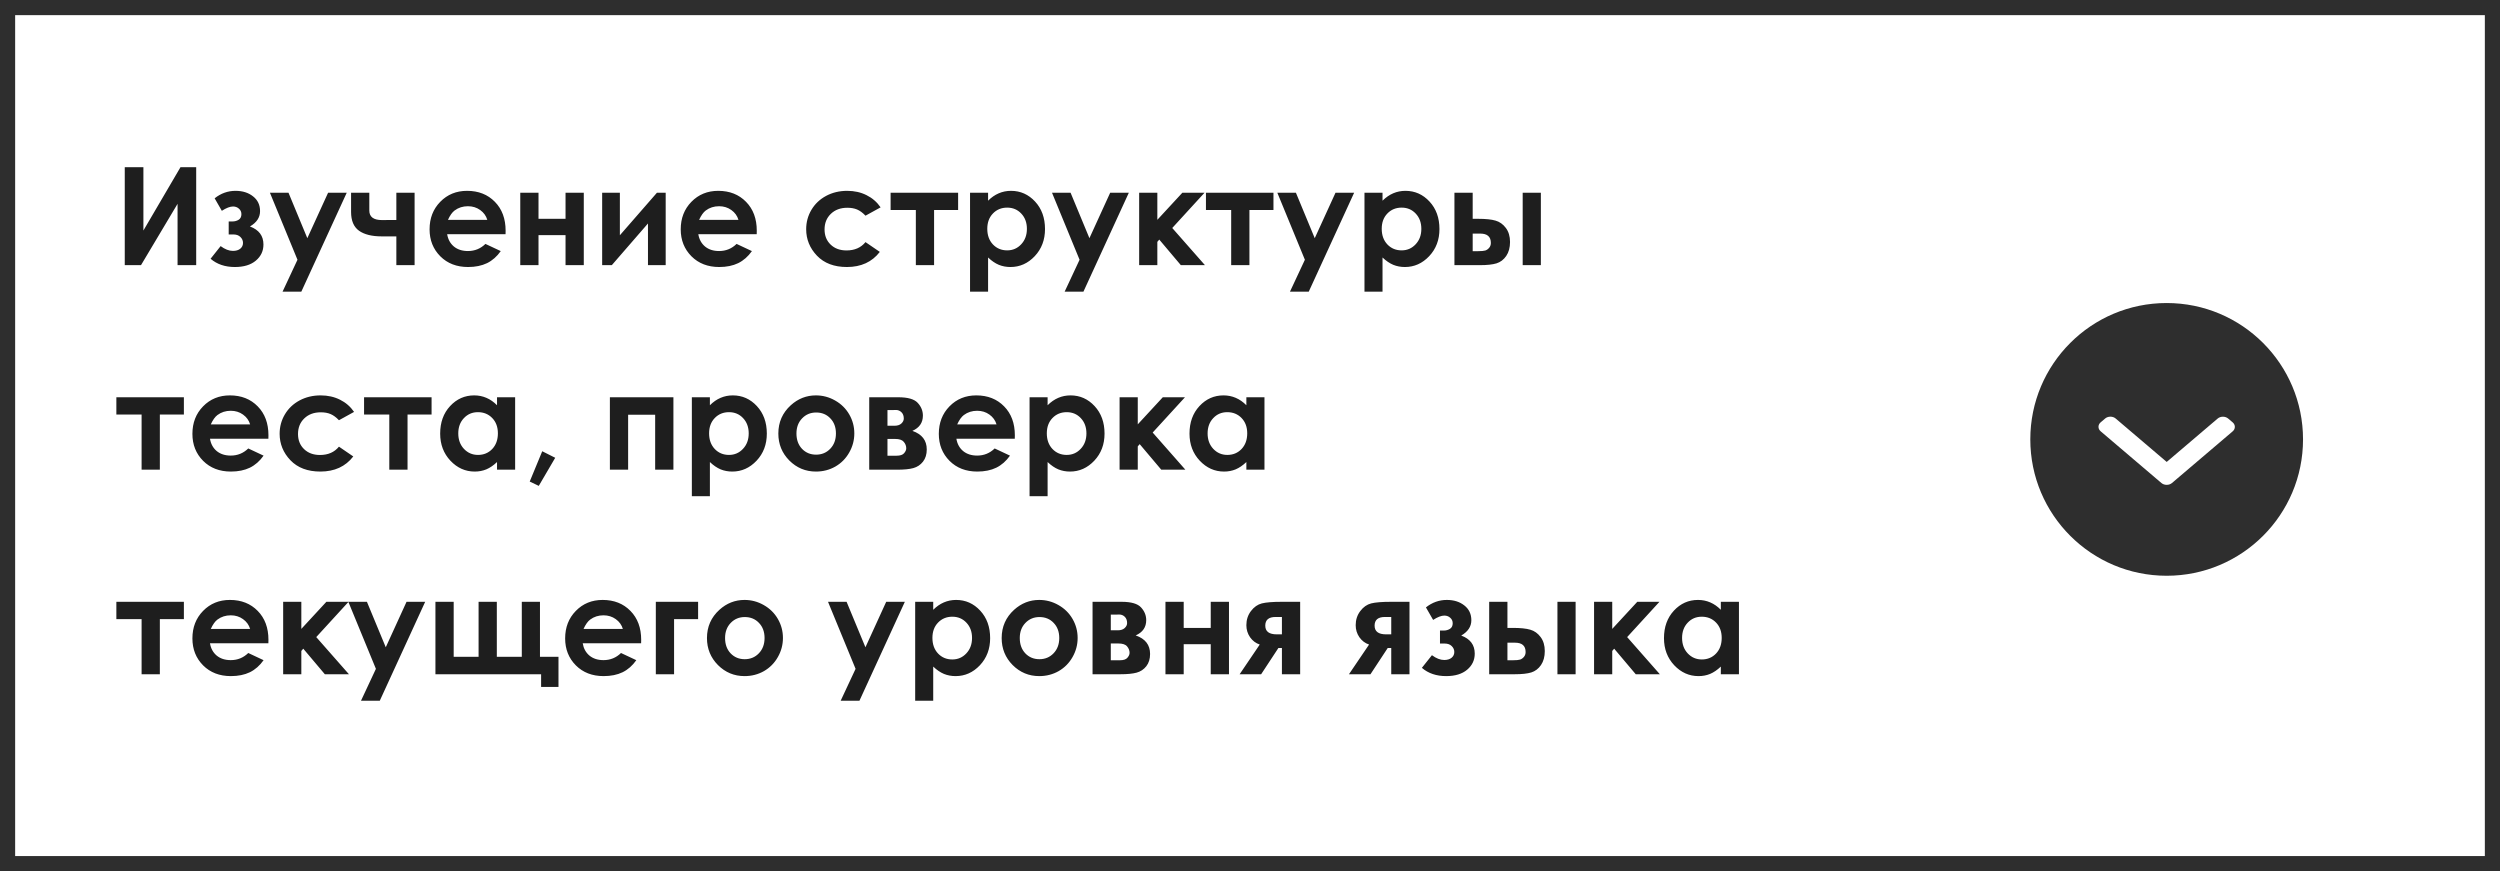
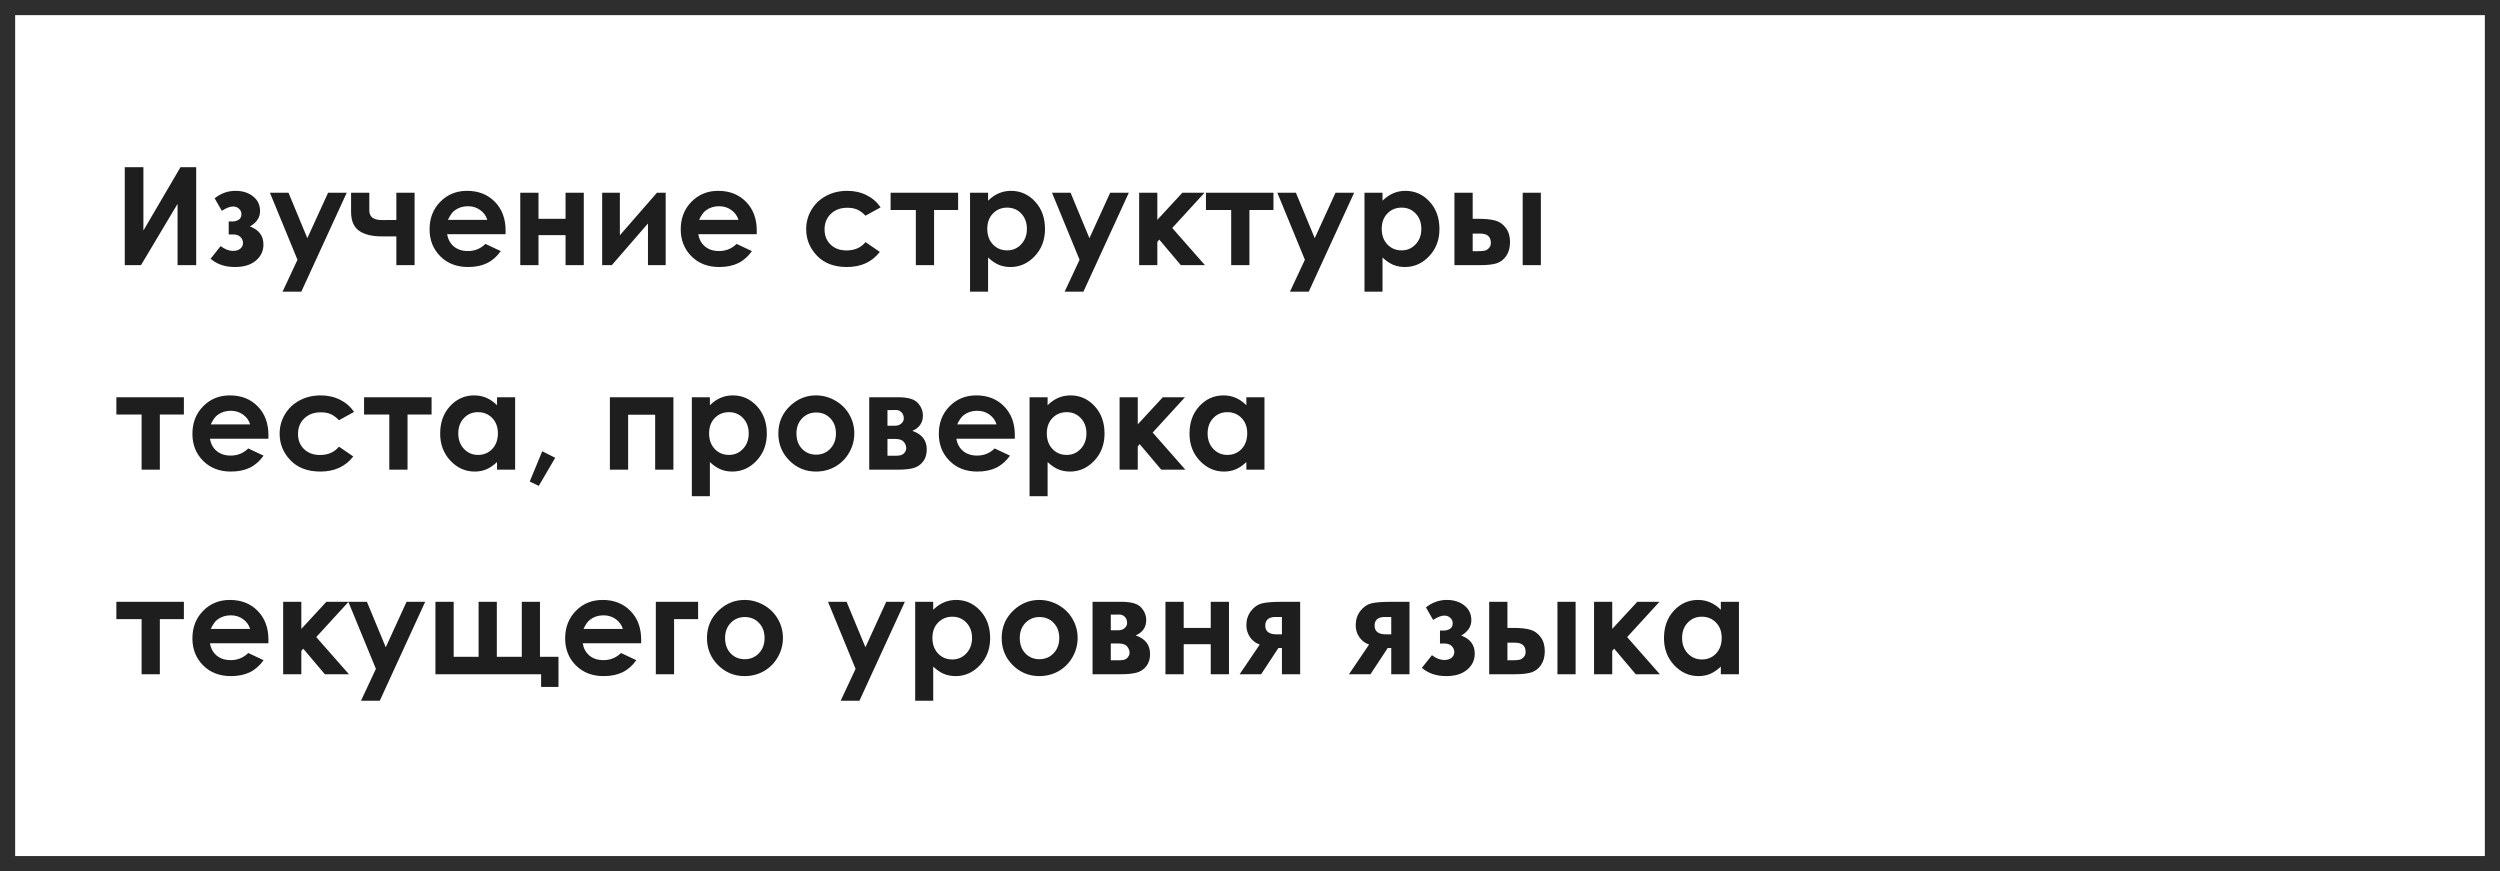
<svg xmlns="http://www.w3.org/2000/svg" width="330" height="115" viewBox="0 0 330 115" fill="none">
  <rect x="0" y="0" width="330" height="115" fill="#808080" stroke="none" />
  <rect x="1" y="1" width="328" height="113" fill="white" stroke="#2E2E2E" stroke-width="2" />
  <path d="M25.898 22.071V35H23.438V26.905L18.612 35H16.468V22.071H18.929V30.43L23.824 22.071H25.898ZM30.188 30.948V29.234H30.662C30.984 29.234 31.266 29.158 31.506 29.006C31.746 28.854 31.866 28.607 31.866 28.268C31.866 27.975 31.758 27.734 31.541 27.547C31.33 27.354 31.069 27.257 30.759 27.257C30.366 27.257 29.874 27.447 29.282 27.828L28.333 26.176C29.159 25.52 30.079 25.191 31.093 25.191C32.024 25.191 32.795 25.435 33.404 25.921C34.02 26.401 34.327 27.052 34.327 27.872C34.327 28.704 33.882 29.378 32.991 29.894C34.181 30.333 34.775 31.127 34.775 32.275C34.775 33.131 34.441 33.84 33.773 34.402C33.105 34.965 32.183 35.246 31.005 35.246C29.71 35.246 28.641 34.883 27.797 34.156L29.124 32.486C29.692 32.908 30.231 33.119 30.741 33.119C31.151 33.119 31.477 33.023 31.717 32.829C31.957 32.63 32.077 32.375 32.077 32.065C32.077 31.766 31.963 31.505 31.734 31.282C31.512 31.06 31.204 30.948 30.811 30.948H30.188ZM35.628 25.438H38.08L40.567 31.44L43.31 25.438H45.77L39.776 38.498H37.298L39.267 34.288L35.628 25.438ZM52.318 31.203H50.394C49.093 31.203 48.091 30.954 47.388 30.456C46.69 29.952 46.342 29.126 46.342 27.977V25.438H48.75V27.793C48.75 28.631 49.31 29.05 50.429 29.05L51.36 29.041H52.318V25.438H54.727V35H52.318V31.203ZM66.732 30.913H59.024C59.136 31.593 59.432 32.135 59.912 32.539C60.398 32.938 61.017 33.137 61.767 33.137C62.663 33.137 63.434 32.823 64.078 32.196L66.1 33.145C65.596 33.86 64.992 34.391 64.289 34.736C63.586 35.076 62.751 35.246 61.784 35.246C60.284 35.246 59.062 34.774 58.119 33.831C57.176 32.882 56.704 31.695 56.704 30.271C56.704 28.812 57.173 27.602 58.11 26.642C59.054 25.675 60.234 25.191 61.652 25.191C63.158 25.191 64.383 25.675 65.326 26.642C66.269 27.602 66.741 28.874 66.741 30.456L66.732 30.913ZM64.324 29.023C64.166 28.49 63.852 28.057 63.384 27.723C62.921 27.389 62.382 27.222 61.767 27.222C61.099 27.222 60.513 27.409 60.009 27.784C59.692 28.019 59.399 28.432 59.13 29.023H64.324ZM71.083 28.883H74.651V25.438H77.06V35H74.651V31.036H71.083V35H68.675V25.438H71.083V28.883ZM80.76 35H79.485V25.438H81.823V31.054L86.719 25.438H87.87V35H85.532V29.498L80.76 35ZM99.885 30.913H92.177C92.288 31.593 92.584 32.135 93.064 32.539C93.551 32.938 94.169 33.137 94.919 33.137C95.815 33.137 96.586 32.823 97.231 32.196L99.252 33.145C98.748 33.86 98.144 34.391 97.441 34.736C96.738 35.076 95.903 35.246 94.936 35.246C93.436 35.246 92.215 34.774 91.272 33.831C90.328 32.882 89.856 31.695 89.856 30.271C89.856 28.812 90.325 27.602 91.263 26.642C92.206 25.675 93.387 25.191 94.805 25.191C96.311 25.191 97.535 25.675 98.478 26.642C99.422 27.602 99.894 28.874 99.894 30.456L99.885 30.913ZM97.477 29.023C97.318 28.49 97.005 28.057 96.536 27.723C96.073 27.389 95.534 27.222 94.919 27.222C94.251 27.222 93.665 27.409 93.161 27.784C92.845 28.019 92.552 28.432 92.282 29.023H97.477ZM116.241 27.371L114.246 28.47C113.871 28.077 113.499 27.805 113.13 27.652C112.767 27.5 112.339 27.424 111.847 27.424C110.95 27.424 110.224 27.693 109.667 28.232C109.116 28.766 108.841 29.451 108.841 30.289C108.841 31.104 109.107 31.769 109.641 32.284C110.174 32.8 110.874 33.058 111.741 33.058C112.813 33.058 113.648 32.691 114.246 31.959L116.136 33.251C115.11 34.581 113.663 35.246 111.794 35.246C110.112 35.246 108.794 34.748 107.839 33.752C106.89 32.756 106.415 31.59 106.415 30.254C106.415 29.328 106.646 28.476 107.109 27.696C107.572 26.917 108.217 26.305 109.043 25.859C109.875 25.414 110.804 25.191 111.829 25.191C112.778 25.191 113.631 25.382 114.387 25.763C115.143 26.138 115.761 26.674 116.241 27.371ZM117.56 25.438H126.472V27.723H123.299V35H120.891V27.723H117.56V25.438ZM130.427 25.438V26.492C130.86 26.059 131.329 25.733 131.833 25.517C132.337 25.3 132.876 25.191 133.45 25.191C134.698 25.191 135.759 25.663 136.632 26.606C137.505 27.55 137.941 28.76 137.941 30.236C137.941 31.66 137.49 32.852 136.588 33.813C135.686 34.769 134.616 35.246 133.38 35.246C132.829 35.246 132.316 35.149 131.842 34.956C131.367 34.757 130.896 34.435 130.427 33.989V38.498H128.045V25.438H130.427ZM132.949 27.406C132.193 27.406 131.566 27.664 131.068 28.18C130.57 28.695 130.321 29.369 130.321 30.201C130.321 31.051 130.57 31.739 131.068 32.267C131.566 32.788 132.193 33.049 132.949 33.049C133.682 33.049 134.297 32.782 134.795 32.249C135.299 31.716 135.551 31.036 135.551 30.21C135.551 29.39 135.305 28.719 134.812 28.197C134.32 27.67 133.699 27.406 132.949 27.406ZM138.864 25.438H141.316L143.804 31.44L146.546 25.438H149.007L143.013 38.498H140.534L142.503 34.288L138.864 25.438ZM150.369 25.438H152.769V29.015L156.073 25.438H159L154.737 30.096L159.053 35H155.871L153.023 31.625L152.769 31.924V35H150.369V25.438ZM159.185 25.438H168.097V27.723H164.924V35H162.516V27.723H159.185V25.438ZM168.606 25.438H171.059L173.546 31.44L176.288 25.438H178.749L172.755 38.498H170.276L172.245 34.288L168.606 25.438ZM182.493 25.438V26.492C182.927 26.059 183.396 25.733 183.899 25.517C184.403 25.3 184.942 25.191 185.517 25.191C186.765 25.191 187.825 25.663 188.698 26.606C189.571 27.55 190.008 28.76 190.008 30.236C190.008 31.66 189.557 32.852 188.654 33.813C187.752 34.769 186.683 35.246 185.446 35.246C184.896 35.246 184.383 35.149 183.908 34.956C183.434 34.757 182.962 34.435 182.493 33.989V38.498H180.111V25.438H182.493ZM185.016 27.406C184.26 27.406 183.633 27.664 183.135 28.18C182.637 28.695 182.388 29.369 182.388 30.201C182.388 31.051 182.637 31.739 183.135 32.267C183.633 32.788 184.26 33.049 185.016 33.049C185.748 33.049 186.363 32.782 186.861 32.249C187.365 31.716 187.617 31.036 187.617 30.21C187.617 29.39 187.371 28.719 186.879 28.197C186.387 27.67 185.766 27.406 185.016 27.406ZM194.394 28.883H195.105C196.107 28.883 196.875 28.962 197.408 29.12C197.947 29.273 198.401 29.595 198.771 30.087C199.14 30.579 199.324 31.197 199.324 31.941C199.324 32.68 199.157 33.295 198.823 33.787C198.489 34.273 198.062 34.599 197.54 34.763C197.024 34.921 196.298 35 195.36 35H191.985V25.438H194.394V28.883ZM194.394 33.154H195.123C195.557 33.154 195.87 33.125 196.063 33.066C196.257 33.002 196.427 32.882 196.573 32.706C196.72 32.53 196.793 32.316 196.793 32.065C196.793 31.244 196.324 30.834 195.387 30.834H194.394V33.154ZM200.994 25.438H203.394V35H200.994V25.438ZM15.36 52.438H24.273V54.723H21.1V62H18.691V54.723H15.36V52.438ZM35.426 57.913H27.718C27.829 58.593 28.125 59.135 28.605 59.539C29.092 59.938 29.71 60.137 30.46 60.137C31.356 60.137 32.127 59.823 32.772 59.196L34.793 60.145C34.289 60.86 33.685 61.391 32.982 61.736C32.279 62.076 31.444 62.246 30.477 62.246C28.977 62.246 27.756 61.774 26.812 60.831C25.869 59.882 25.398 58.695 25.398 57.272C25.398 55.812 25.866 54.602 26.804 53.642C27.747 52.675 28.928 52.191 30.346 52.191C31.852 52.191 33.076 52.675 34.02 53.642C34.963 54.602 35.435 55.874 35.435 57.456L35.426 57.913ZM33.018 56.023C32.859 55.49 32.546 55.057 32.077 54.723C31.614 54.389 31.075 54.222 30.46 54.222C29.792 54.222 29.206 54.409 28.702 54.784C28.386 55.019 28.093 55.432 27.823 56.023H33.018ZM46.737 54.371L44.742 55.47C44.367 55.077 43.995 54.805 43.626 54.652C43.263 54.5 42.835 54.424 42.343 54.424C41.446 54.424 40.72 54.693 40.163 55.232C39.612 55.766 39.337 56.451 39.337 57.289C39.337 58.103 39.603 58.769 40.137 59.284C40.67 59.8 41.37 60.058 42.237 60.058C43.31 60.058 44.145 59.691 44.742 58.959L46.632 60.251C45.606 61.581 44.159 62.246 42.29 62.246C40.608 62.246 39.29 61.748 38.335 60.752C37.386 59.756 36.911 58.59 36.911 57.254C36.911 56.328 37.143 55.476 37.605 54.696C38.068 53.917 38.713 53.305 39.539 52.859C40.371 52.414 41.3 52.191 42.325 52.191C43.274 52.191 44.127 52.382 44.883 52.763C45.639 53.138 46.257 53.674 46.737 54.371ZM48.056 52.438H56.968V54.723H53.795V62H51.387V54.723H48.056V52.438ZM65.607 52.438H67.998V62H65.607V60.989C65.139 61.435 64.667 61.757 64.192 61.956C63.724 62.149 63.214 62.246 62.663 62.246C61.427 62.246 60.357 61.769 59.455 60.813C58.553 59.852 58.102 58.66 58.102 57.236C58.102 55.76 58.538 54.55 59.411 53.606C60.284 52.663 61.345 52.191 62.593 52.191C63.167 52.191 63.706 52.3 64.21 52.517C64.714 52.733 65.18 53.059 65.607 53.492V52.438ZM63.085 54.406C62.341 54.406 61.723 54.67 61.23 55.197C60.738 55.719 60.492 56.39 60.492 57.21C60.492 58.036 60.741 58.716 61.239 59.249C61.743 59.782 62.361 60.049 63.094 60.049C63.85 60.049 64.477 59.788 64.975 59.267C65.473 58.739 65.722 58.051 65.722 57.201C65.722 56.369 65.473 55.695 64.975 55.18C64.477 54.664 63.847 54.406 63.085 54.406ZM71.575 59.565L73.289 60.427L71.118 64.136L69.923 63.565L71.575 59.565ZM82.913 62H80.505V52.438H88.89V62H86.481V54.749H82.913V62ZM93.706 52.438V53.492C94.14 53.059 94.608 52.733 95.112 52.517C95.616 52.3 96.155 52.191 96.73 52.191C97.978 52.191 99.038 52.663 99.911 53.606C100.784 54.55 101.221 55.76 101.221 57.236C101.221 58.66 100.77 59.852 99.867 60.813C98.965 61.769 97.895 62.246 96.659 62.246C96.108 62.246 95.596 62.149 95.121 61.956C94.647 61.757 94.175 61.435 93.706 60.989V65.498H91.324V52.438H93.706ZM96.228 54.406C95.473 54.406 94.846 54.664 94.348 55.18C93.85 55.695 93.601 56.369 93.601 57.201C93.601 58.051 93.85 58.739 94.348 59.267C94.846 59.788 95.473 60.049 96.228 60.049C96.961 60.049 97.576 59.782 98.074 59.249C98.578 58.716 98.83 58.036 98.83 57.21C98.83 56.39 98.584 55.719 98.092 55.197C97.6 54.67 96.978 54.406 96.228 54.406ZM107.698 52.191C108.601 52.191 109.447 52.417 110.238 52.868C111.035 53.319 111.656 53.932 112.102 54.705C112.547 55.478 112.77 56.313 112.77 57.21C112.77 58.112 112.544 58.956 112.093 59.741C111.647 60.526 111.038 61.142 110.265 61.587C109.491 62.026 108.639 62.246 107.707 62.246C106.336 62.246 105.164 61.76 104.191 60.787C103.225 59.809 102.741 58.622 102.741 57.227C102.741 55.733 103.289 54.488 104.385 53.492C105.346 52.625 106.45 52.191 107.698 52.191ZM107.733 54.45C106.989 54.45 106.368 54.711 105.87 55.232C105.378 55.748 105.132 56.41 105.132 57.219C105.132 58.051 105.375 58.725 105.861 59.24C106.354 59.756 106.975 60.014 107.725 60.014C108.475 60.014 109.099 59.753 109.597 59.231C110.095 58.71 110.344 58.039 110.344 57.219C110.344 56.398 110.098 55.733 109.605 55.224C109.119 54.708 108.495 54.45 107.733 54.45ZM114.738 62V52.438H118.579C119.839 52.438 120.694 52.687 121.146 53.185C121.597 53.677 121.822 54.236 121.822 54.863C121.822 55.795 121.359 56.466 120.434 56.876C121.699 57.31 122.332 58.127 122.332 59.328C122.332 59.978 122.165 60.518 121.831 60.945C121.497 61.367 121.072 61.648 120.557 61.789C120.047 61.93 119.332 62 118.412 62H114.738ZM117.146 56.199H118.069C118.462 56.199 118.764 56.102 118.975 55.909C119.191 55.71 119.3 55.49 119.3 55.25C119.3 54.893 119.197 54.614 118.992 54.415C118.787 54.216 118.544 54.116 118.263 54.116L117.955 54.125H117.146V56.199ZM117.146 60.154H118.351C118.819 60.154 119.147 60.046 119.335 59.829C119.528 59.606 119.625 59.39 119.625 59.179C119.625 58.868 119.517 58.584 119.3 58.326C119.089 58.068 118.705 57.94 118.148 57.94H117.146V60.154ZM133.951 57.913H126.243C126.354 58.593 126.65 59.135 127.131 59.539C127.617 59.938 128.235 60.137 128.985 60.137C129.882 60.137 130.652 59.823 131.297 59.196L133.318 60.145C132.814 60.86 132.211 61.391 131.508 61.736C130.805 62.076 129.97 62.246 129.003 62.246C127.503 62.246 126.281 61.774 125.338 60.831C124.395 59.882 123.923 58.695 123.923 57.272C123.923 55.812 124.392 54.602 125.329 53.642C126.272 52.675 127.453 52.191 128.871 52.191C130.377 52.191 131.602 52.675 132.545 53.642C133.488 54.602 133.96 55.874 133.96 57.456L133.951 57.913ZM131.543 56.023C131.385 55.49 131.071 55.057 130.603 54.723C130.14 54.389 129.601 54.222 128.985 54.222C128.317 54.222 127.731 54.409 127.228 54.784C126.911 55.019 126.618 55.432 126.349 56.023H131.543ZM138.284 52.438V53.492C138.718 53.059 139.187 52.733 139.69 52.517C140.194 52.3 140.733 52.191 141.308 52.191C142.556 52.191 143.616 52.663 144.489 53.606C145.362 54.55 145.799 55.76 145.799 57.236C145.799 58.66 145.348 59.852 144.445 60.813C143.543 61.769 142.474 62.246 141.237 62.246C140.687 62.246 140.174 62.149 139.699 61.956C139.225 61.757 138.753 61.435 138.284 60.989V65.498H135.902V52.438H138.284ZM140.807 54.406C140.051 54.406 139.424 54.664 138.926 55.18C138.428 55.695 138.179 56.369 138.179 57.201C138.179 58.051 138.428 58.739 138.926 59.267C139.424 59.788 140.051 60.049 140.807 60.049C141.539 60.049 142.154 59.782 142.652 59.249C143.156 58.716 143.408 58.036 143.408 57.21C143.408 56.39 143.162 55.719 142.67 55.197C142.178 54.67 141.557 54.406 140.807 54.406ZM147.785 52.438H150.185V56.015L153.489 52.438H156.416L152.153 57.096L156.469 62H153.287L150.439 58.625L150.185 58.924V62H147.785V52.438ZM164.52 52.438H166.91V62H164.52V60.989C164.051 61.435 163.579 61.757 163.104 61.956C162.636 62.149 162.126 62.246 161.575 62.246C160.339 62.246 159.27 61.769 158.367 60.813C157.465 59.852 157.014 58.66 157.014 57.236C157.014 55.76 157.45 54.55 158.323 53.606C159.196 52.663 160.257 52.191 161.505 52.191C162.079 52.191 162.618 52.3 163.122 52.517C163.626 52.733 164.092 53.059 164.52 53.492V52.438ZM161.997 54.406C161.253 54.406 160.635 54.67 160.143 55.197C159.65 55.719 159.404 56.39 159.404 57.21C159.404 58.036 159.653 58.716 160.151 59.249C160.655 59.782 161.273 60.049 162.006 60.049C162.762 60.049 163.389 59.788 163.887 59.267C164.385 58.739 164.634 58.051 164.634 57.201C164.634 56.369 164.385 55.695 163.887 55.18C163.389 54.664 162.759 54.406 161.997 54.406ZM15.36 79.438H24.273V81.723H21.1V89H18.691V81.723H15.36V79.438ZM35.426 84.913H27.718C27.829 85.593 28.125 86.135 28.605 86.539C29.092 86.938 29.71 87.137 30.46 87.137C31.356 87.137 32.127 86.823 32.772 86.196L34.793 87.145C34.289 87.86 33.685 88.391 32.982 88.736C32.279 89.076 31.444 89.246 30.477 89.246C28.977 89.246 27.756 88.774 26.812 87.831C25.869 86.882 25.398 85.695 25.398 84.272C25.398 82.812 25.866 81.603 26.804 80.642C27.747 79.675 28.928 79.191 30.346 79.191C31.852 79.191 33.076 79.675 34.02 80.642C34.963 81.603 35.435 82.874 35.435 84.456L35.426 84.913ZM33.018 83.023C32.859 82.49 32.546 82.057 32.077 81.723C31.614 81.389 31.075 81.222 30.46 81.222C29.792 81.222 29.206 81.409 28.702 81.784C28.386 82.019 28.093 82.432 27.823 83.023H33.018ZM37.377 79.438H39.776V83.015L43.081 79.438H46.008L41.745 84.096L46.06 89H42.879L40.031 85.625L39.776 85.924V89H37.377V79.438ZM45.981 79.438H48.434L50.921 85.44L53.663 79.438H56.124L50.13 92.498H47.651L49.62 88.288L45.981 79.438ZM71.276 86.697H73.72V90.679H71.426V89H57.477V79.438H59.886V86.697H63.173V79.438H65.581V86.697H68.877V79.438H71.276V86.697ZM84.627 84.913H76.919C77.03 85.593 77.326 86.135 77.807 86.539C78.293 86.938 78.911 87.137 79.661 87.137C80.558 87.137 81.328 86.823 81.973 86.196L83.994 87.145C83.49 87.86 82.887 88.391 82.184 88.736C81.481 89.076 80.645 89.246 79.679 89.246C78.179 89.246 76.957 88.774 76.014 87.831C75.07 86.882 74.599 85.695 74.599 84.272C74.599 82.812 75.067 81.603 76.005 80.642C76.948 79.675 78.129 79.191 79.547 79.191C81.053 79.191 82.277 79.675 83.221 80.642C84.164 81.603 84.636 82.874 84.636 84.456L84.627 84.913ZM82.219 83.023C82.061 82.49 81.747 82.057 81.278 81.723C80.815 81.389 80.276 81.222 79.661 81.222C78.993 81.222 78.407 81.409 77.903 81.784C77.587 82.019 77.294 82.432 77.024 83.023H82.219ZM86.569 79.438H92.15V81.723H88.978V89H86.569V79.438ZM98.276 79.191C99.179 79.191 100.025 79.417 100.816 79.868C101.613 80.319 102.234 80.932 102.68 81.705C103.125 82.478 103.348 83.314 103.348 84.21C103.348 85.112 103.122 85.956 102.671 86.741C102.226 87.526 101.616 88.142 100.843 88.587C100.069 89.026 99.217 89.246 98.285 89.246C96.914 89.246 95.742 88.76 94.769 87.787C93.803 86.809 93.319 85.622 93.319 84.228C93.319 82.733 93.867 81.488 94.963 80.492C95.924 79.625 97.028 79.191 98.276 79.191ZM98.311 81.45C97.567 81.45 96.946 81.711 96.448 82.232C95.956 82.748 95.71 83.41 95.71 84.219C95.71 85.051 95.953 85.725 96.439 86.24C96.932 86.756 97.553 87.014 98.303 87.014C99.053 87.014 99.677 86.753 100.175 86.231C100.673 85.71 100.922 85.039 100.922 84.219C100.922 83.398 100.676 82.733 100.184 82.224C99.697 81.708 99.073 81.45 98.311 81.45ZM109.298 79.438H111.75L114.237 85.44L116.979 79.438H119.44L113.446 92.498H110.968L112.937 88.288L109.298 79.438ZM123.185 79.438V80.492C123.618 80.059 124.087 79.733 124.591 79.517C125.095 79.3 125.634 79.191 126.208 79.191C127.456 79.191 128.517 79.663 129.39 80.606C130.263 81.55 130.699 82.76 130.699 84.236C130.699 85.66 130.248 86.853 129.346 87.814C128.443 88.769 127.374 89.246 126.138 89.246C125.587 89.246 125.074 89.149 124.6 88.956C124.125 88.757 123.653 88.435 123.185 87.989V92.498H120.803V79.438H123.185ZM125.707 81.406C124.951 81.406 124.324 81.664 123.826 82.18C123.328 82.695 123.079 83.369 123.079 84.201C123.079 85.051 123.328 85.739 123.826 86.267C124.324 86.788 124.951 87.049 125.707 87.049C126.439 87.049 127.055 86.782 127.553 86.249C128.057 85.716 128.309 85.036 128.309 84.21C128.309 83.39 128.062 82.719 127.57 82.197C127.078 81.67 126.457 81.406 125.707 81.406ZM137.177 79.191C138.079 79.191 138.926 79.417 139.717 79.868C140.514 80.319 141.135 80.932 141.58 81.705C142.025 82.478 142.248 83.314 142.248 84.21C142.248 85.112 142.022 85.956 141.571 86.741C141.126 87.526 140.517 88.142 139.743 88.587C138.97 89.026 138.117 89.246 137.186 89.246C135.814 89.246 134.643 88.76 133.67 87.787C132.703 86.809 132.22 85.622 132.22 84.228C132.22 82.733 132.768 81.488 133.863 80.492C134.824 79.625 135.929 79.191 137.177 79.191ZM137.212 81.45C136.468 81.45 135.847 81.711 135.349 82.232C134.856 82.748 134.61 83.41 134.61 84.219C134.61 85.051 134.854 85.725 135.34 86.24C135.832 86.756 136.453 87.014 137.203 87.014C137.953 87.014 138.577 86.753 139.075 86.231C139.573 85.71 139.822 85.039 139.822 84.219C139.822 83.398 139.576 82.733 139.084 82.224C138.598 81.708 137.974 81.45 137.212 81.45ZM144.217 89V79.438H148.058C149.317 79.438 150.173 79.686 150.624 80.185C151.075 80.677 151.301 81.236 151.301 81.863C151.301 82.795 150.838 83.466 149.912 83.876C151.178 84.31 151.811 85.127 151.811 86.328C151.811 86.978 151.644 87.518 151.31 87.945C150.976 88.367 150.551 88.648 150.035 88.789C149.525 88.93 148.811 89 147.891 89H144.217ZM146.625 83.199H147.548C147.94 83.199 148.242 83.103 148.453 82.909C148.67 82.71 148.778 82.49 148.778 82.25C148.778 81.893 148.676 81.614 148.471 81.415C148.266 81.216 148.022 81.116 147.741 81.116L147.434 81.125H146.625V83.199ZM146.625 87.154H147.829C148.298 87.154 148.626 87.046 148.813 86.829C149.007 86.606 149.104 86.39 149.104 86.179C149.104 85.868 148.995 85.584 148.778 85.326C148.567 85.068 148.184 84.939 147.627 84.939H146.625V87.154ZM156.249 82.883H159.817V79.438H162.226V89H159.817V85.036H156.249V89H153.841V79.438H156.249V82.883ZM166.286 85.08C165.771 84.91 165.346 84.591 165.012 84.122C164.684 83.647 164.52 83.114 164.52 82.522C164.52 81.814 164.722 81.192 165.126 80.659C165.53 80.126 166.011 79.789 166.567 79.648C167.13 79.508 168.006 79.438 169.195 79.438H171.621V89H169.213V85.537H168.747L166.471 89H163.632L166.286 85.08ZM169.213 83.735V81.441H168.378C167.47 81.441 167.016 81.822 167.016 82.584C167.016 83.352 167.522 83.735 168.536 83.735H169.213ZM180.718 85.08C180.202 84.91 179.777 84.591 179.443 84.122C179.115 83.647 178.951 83.114 178.951 82.522C178.951 81.814 179.153 81.192 179.558 80.659C179.962 80.126 180.442 79.789 180.999 79.648C181.562 79.508 182.438 79.438 183.627 79.438H186.053V89H183.645V85.537H183.179L180.902 89H178.063L180.718 85.08ZM183.645 83.735V81.441H182.81C181.901 81.441 181.447 81.822 181.447 82.584C181.447 83.352 181.954 83.735 182.968 83.735H183.645ZM190.078 84.948V83.234H190.553C190.875 83.234 191.156 83.158 191.396 83.006C191.637 82.853 191.757 82.607 191.757 82.268C191.757 81.975 191.648 81.734 191.432 81.547C191.221 81.353 190.96 81.257 190.649 81.257C190.257 81.257 189.765 81.447 189.173 81.828L188.224 80.176C189.05 79.519 189.97 79.191 190.983 79.191C191.915 79.191 192.686 79.435 193.295 79.921C193.91 80.401 194.218 81.052 194.218 81.872C194.218 82.704 193.772 83.378 192.882 83.894C194.071 84.333 194.666 85.127 194.666 86.275C194.666 87.131 194.332 87.84 193.664 88.402C192.996 88.965 192.073 89.246 190.896 89.246C189.601 89.246 188.531 88.883 187.688 88.156L189.015 86.486C189.583 86.908 190.122 87.119 190.632 87.119C191.042 87.119 191.367 87.022 191.607 86.829C191.848 86.63 191.968 86.375 191.968 86.064C191.968 85.766 191.854 85.505 191.625 85.282C191.402 85.06 191.095 84.948 190.702 84.948H190.078ZM198.981 82.883H199.693C200.695 82.883 201.463 82.962 201.996 83.12C202.535 83.272 202.989 83.595 203.358 84.087C203.728 84.579 203.912 85.197 203.912 85.941C203.912 86.68 203.745 87.295 203.411 87.787C203.077 88.273 202.649 88.599 202.128 88.763C201.612 88.921 200.886 89 199.948 89H196.573V79.438H198.981V82.883ZM198.981 87.154H199.711C200.145 87.154 200.458 87.125 200.651 87.066C200.845 87.002 201.015 86.882 201.161 86.706C201.308 86.53 201.381 86.316 201.381 86.064C201.381 85.244 200.912 84.834 199.975 84.834H198.981V87.154ZM205.582 79.438H207.981V89H205.582V79.438ZM210.416 79.438H212.815V83.015L216.12 79.438H219.047L214.784 84.096L219.1 89H215.918L213.07 85.625L212.815 85.924V89H210.416V79.438ZM227.15 79.438H229.541V89H227.15V87.989C226.682 88.435 226.21 88.757 225.735 88.956C225.267 89.149 224.757 89.246 224.206 89.246C222.97 89.246 221.9 88.769 220.998 87.814C220.096 86.853 219.645 85.66 219.645 84.236C219.645 82.76 220.081 81.55 220.954 80.606C221.827 79.663 222.888 79.191 224.136 79.191C224.71 79.191 225.249 79.3 225.753 79.517C226.257 79.733 226.723 80.059 227.15 80.492V79.438ZM224.628 81.406C223.884 81.406 223.266 81.67 222.773 82.197C222.281 82.719 222.035 83.39 222.035 84.21C222.035 85.036 222.284 85.716 222.782 86.249C223.286 86.782 223.904 87.049 224.637 87.049C225.393 87.049 226.02 86.788 226.518 86.267C227.016 85.739 227.265 85.051 227.265 84.201C227.265 83.369 227.016 82.695 226.518 82.18C226.02 81.664 225.39 81.406 224.628 81.406Z" fill="#1E1E1E" />
-   <circle cx="286" cy="58" r="18" fill="#2E2E2E" />
  <path d="M286.702 63.756L294.712 56.938C294.898 56.781 295 56.57 295 56.346C295 56.121 294.898 55.911 294.712 55.753L294.123 55.251C293.738 54.924 293.114 54.924 292.73 55.251L286.004 60.976L279.27 55.245C279.084 55.087 278.837 55 278.574 55C278.31 55 278.063 55.087 277.877 55.245L277.288 55.747C277.102 55.905 277 56.115 277 56.339C277 56.564 277.102 56.774 277.288 56.932L285.305 63.756C285.491 63.914 285.739 64.001 286.003 64C286.268 64.001 286.517 63.914 286.702 63.756Z" fill="white" />
</svg>